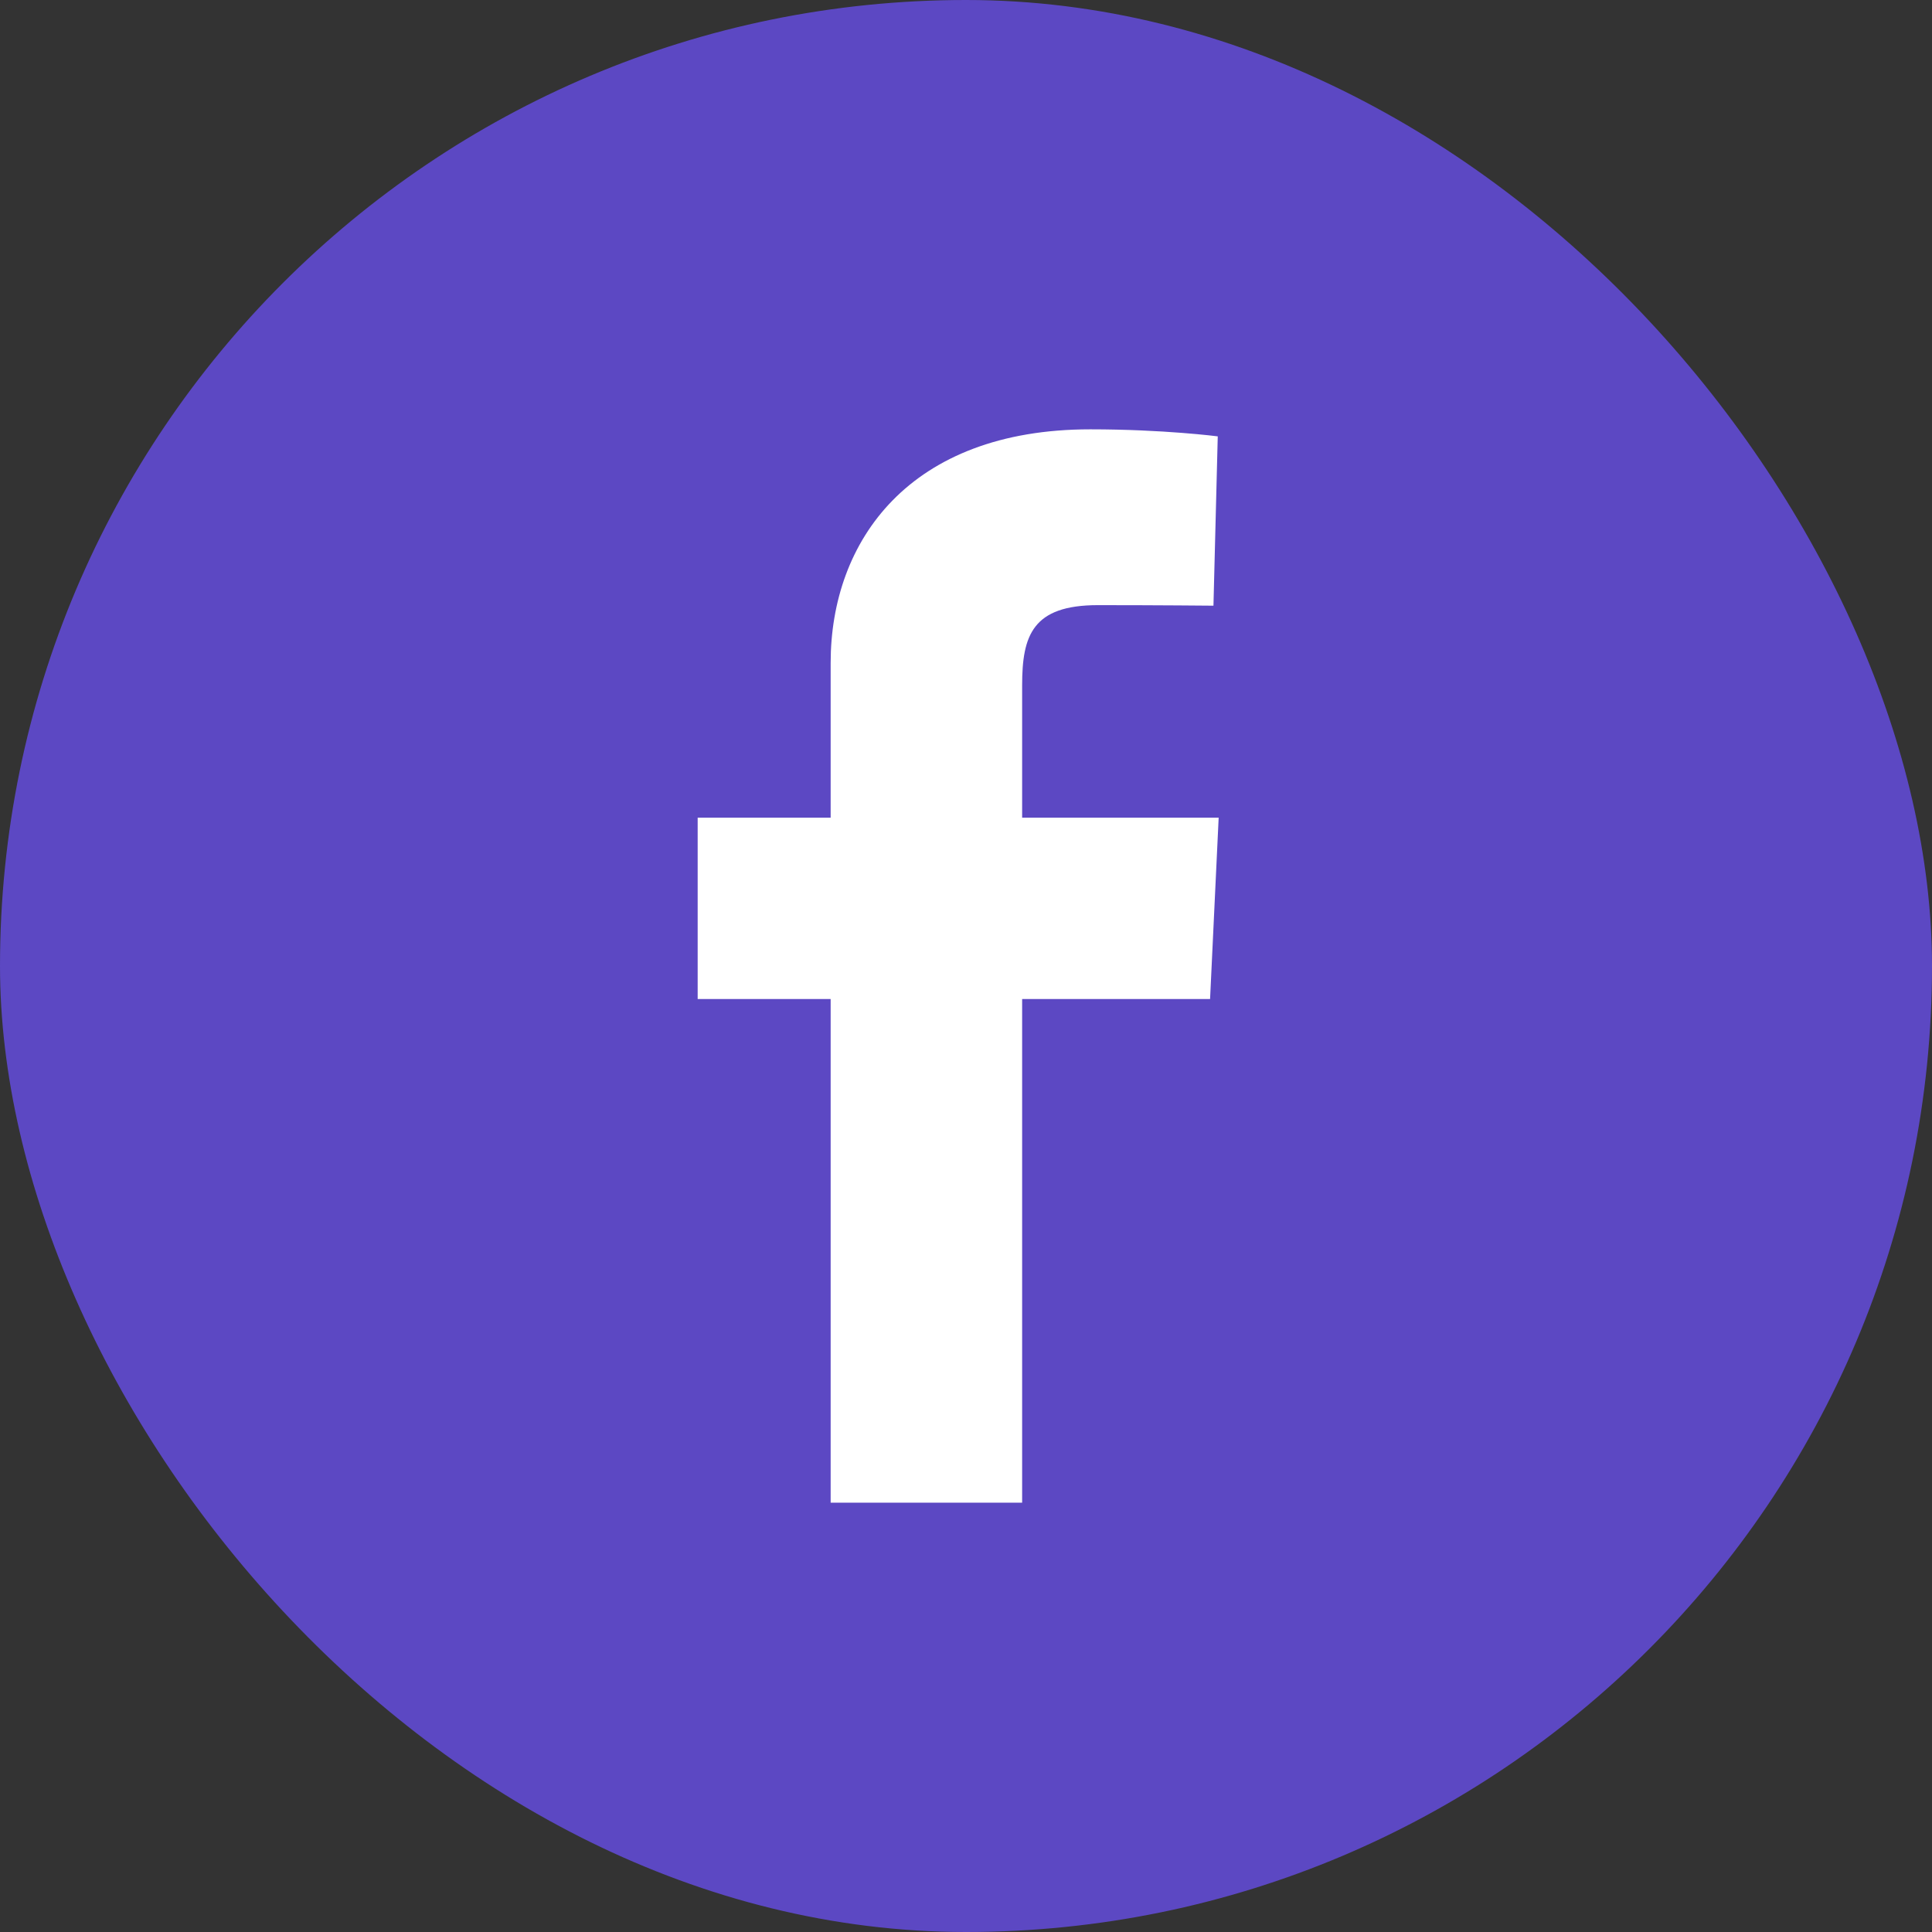
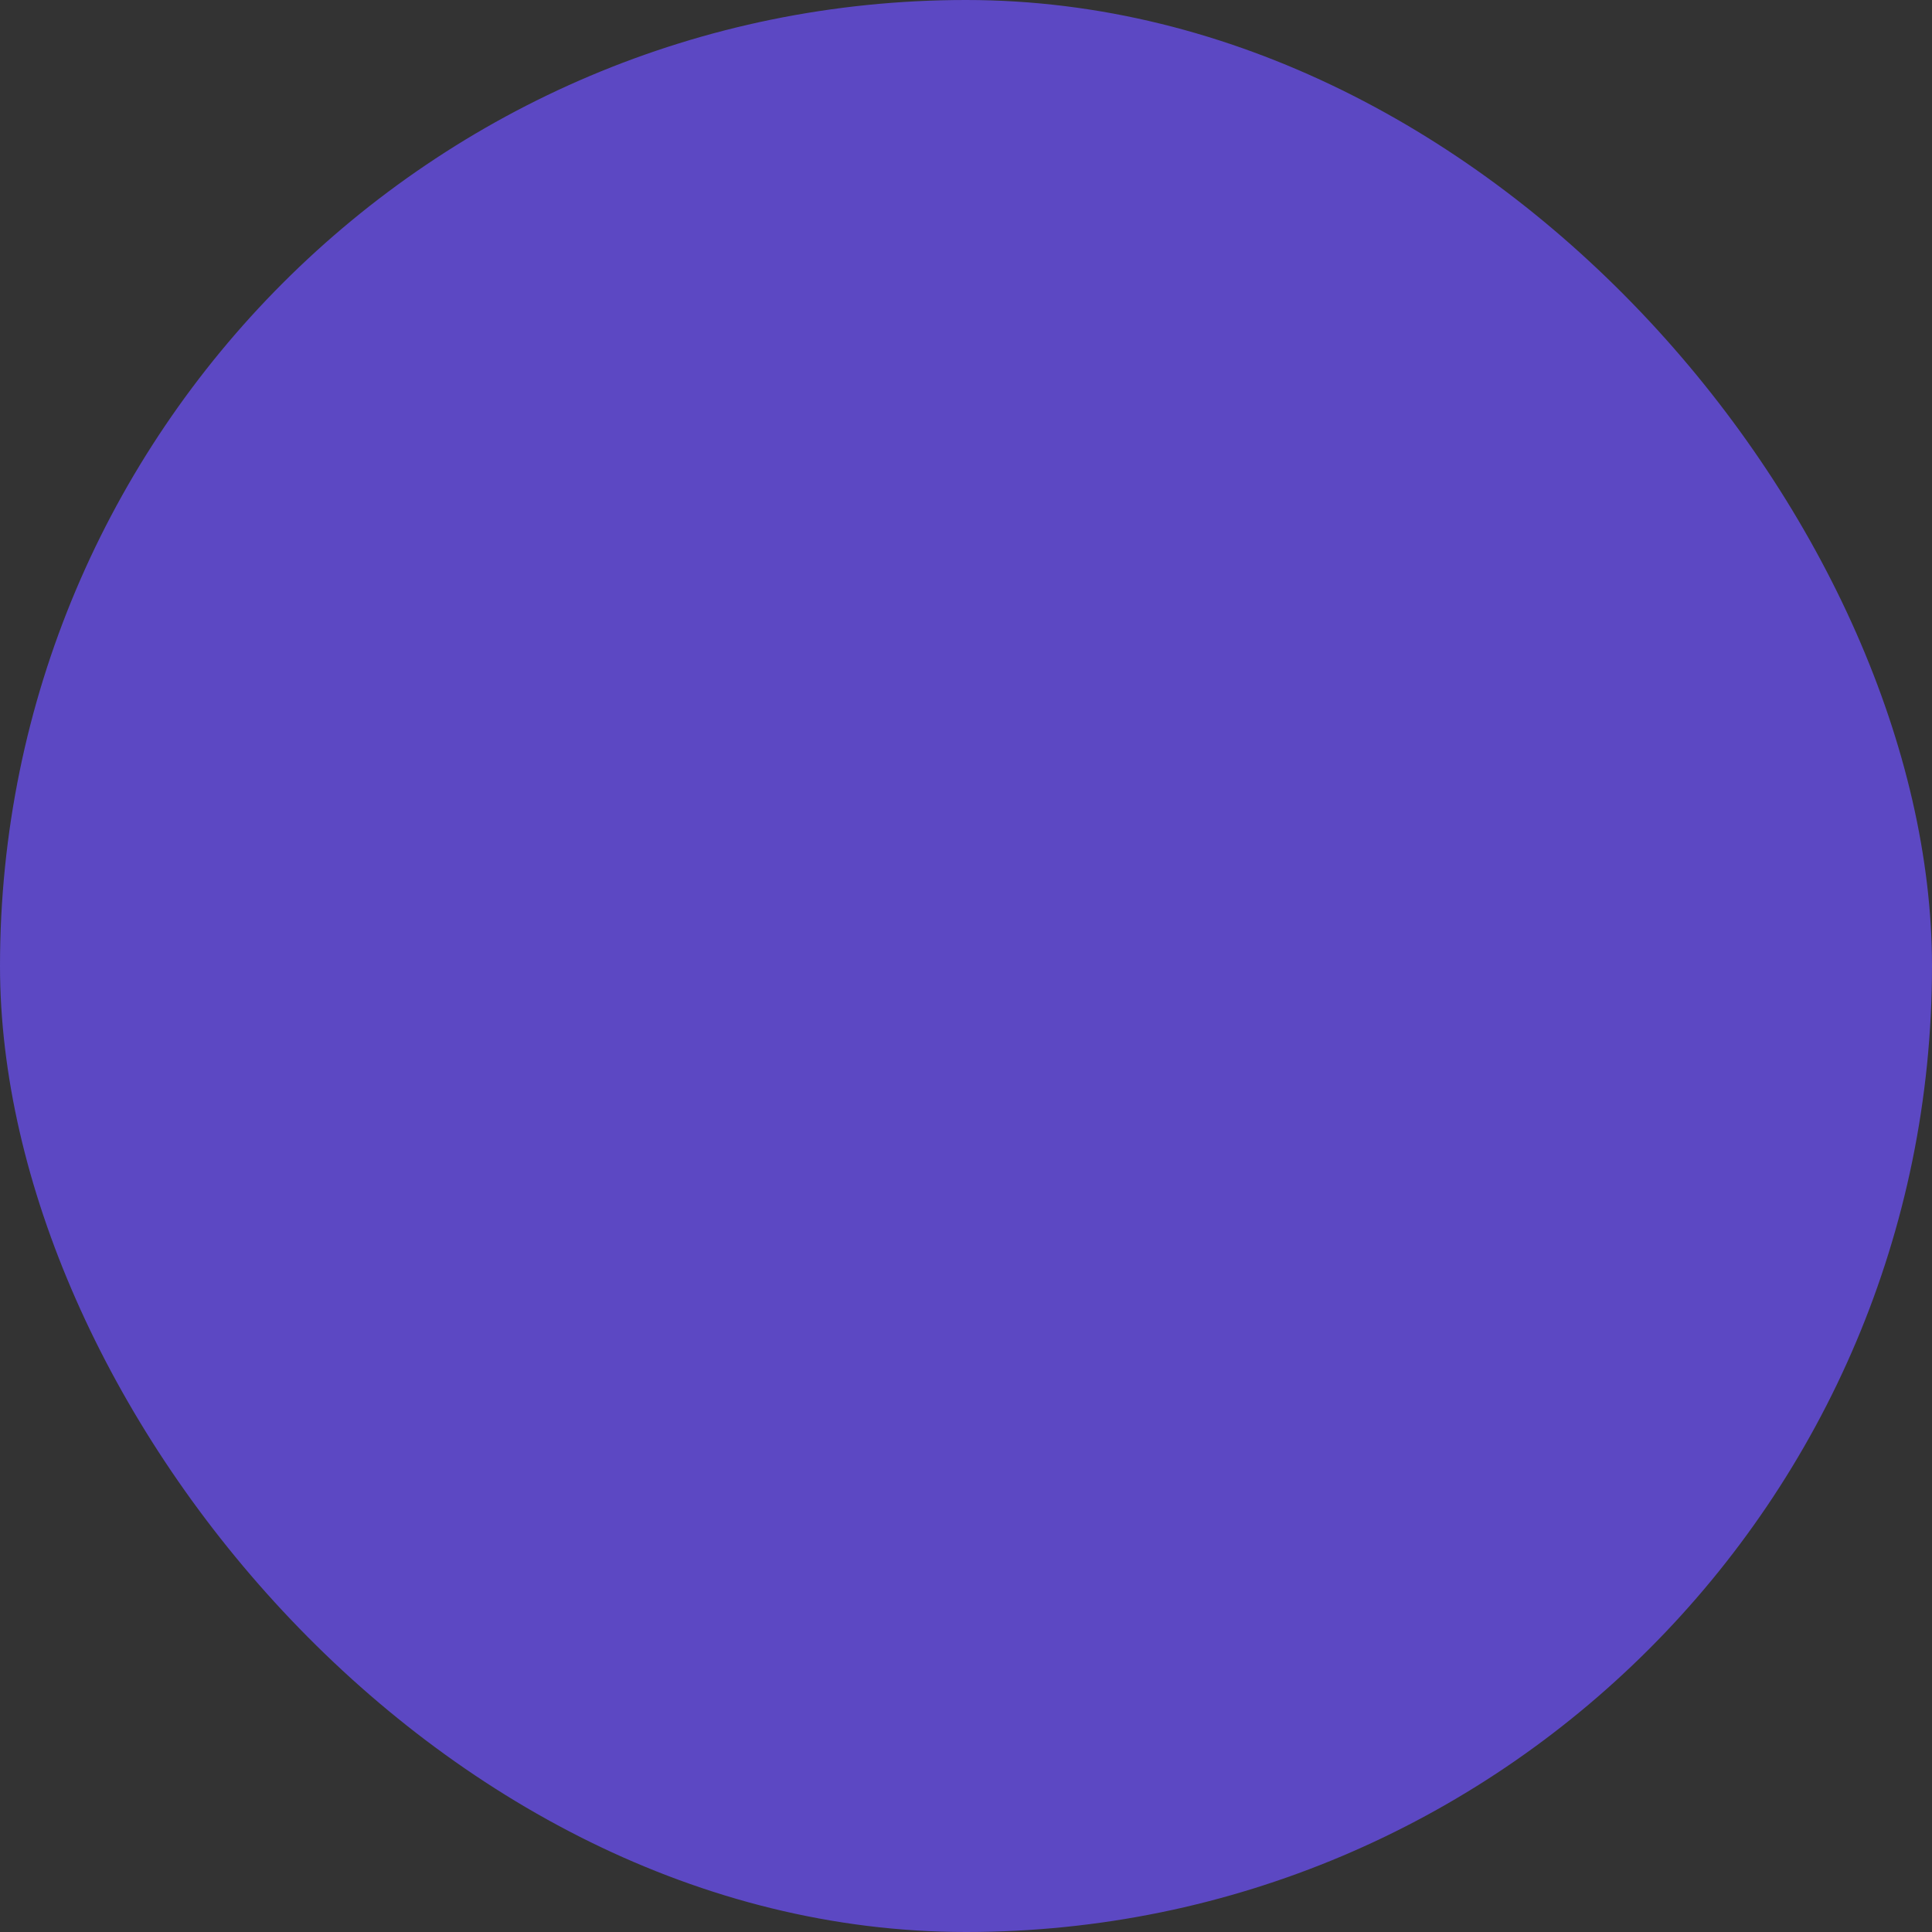
<svg xmlns="http://www.w3.org/2000/svg" width="36" height="36" viewBox="0 0 36 36" fill="none">
  <rect x="0" y="0" width="36" height="36" fill="#333333" stroke="none" />
  <rect width="36" height="36" rx="18" fill="#5C48C3" />
-   <path d="M15.478 28V18.615H13V15.236H15.478V12.351C15.478 10.083 16.942 8 20.315 8C21.681 8 22.691 8.131 22.691 8.131L22.611 11.286C22.611 11.286 21.581 11.276 20.457 11.276C19.241 11.276 19.046 11.838 19.046 12.769V15.236H22.708L22.548 18.615H19.046V28H15.478Z" fill="white" />
</svg>